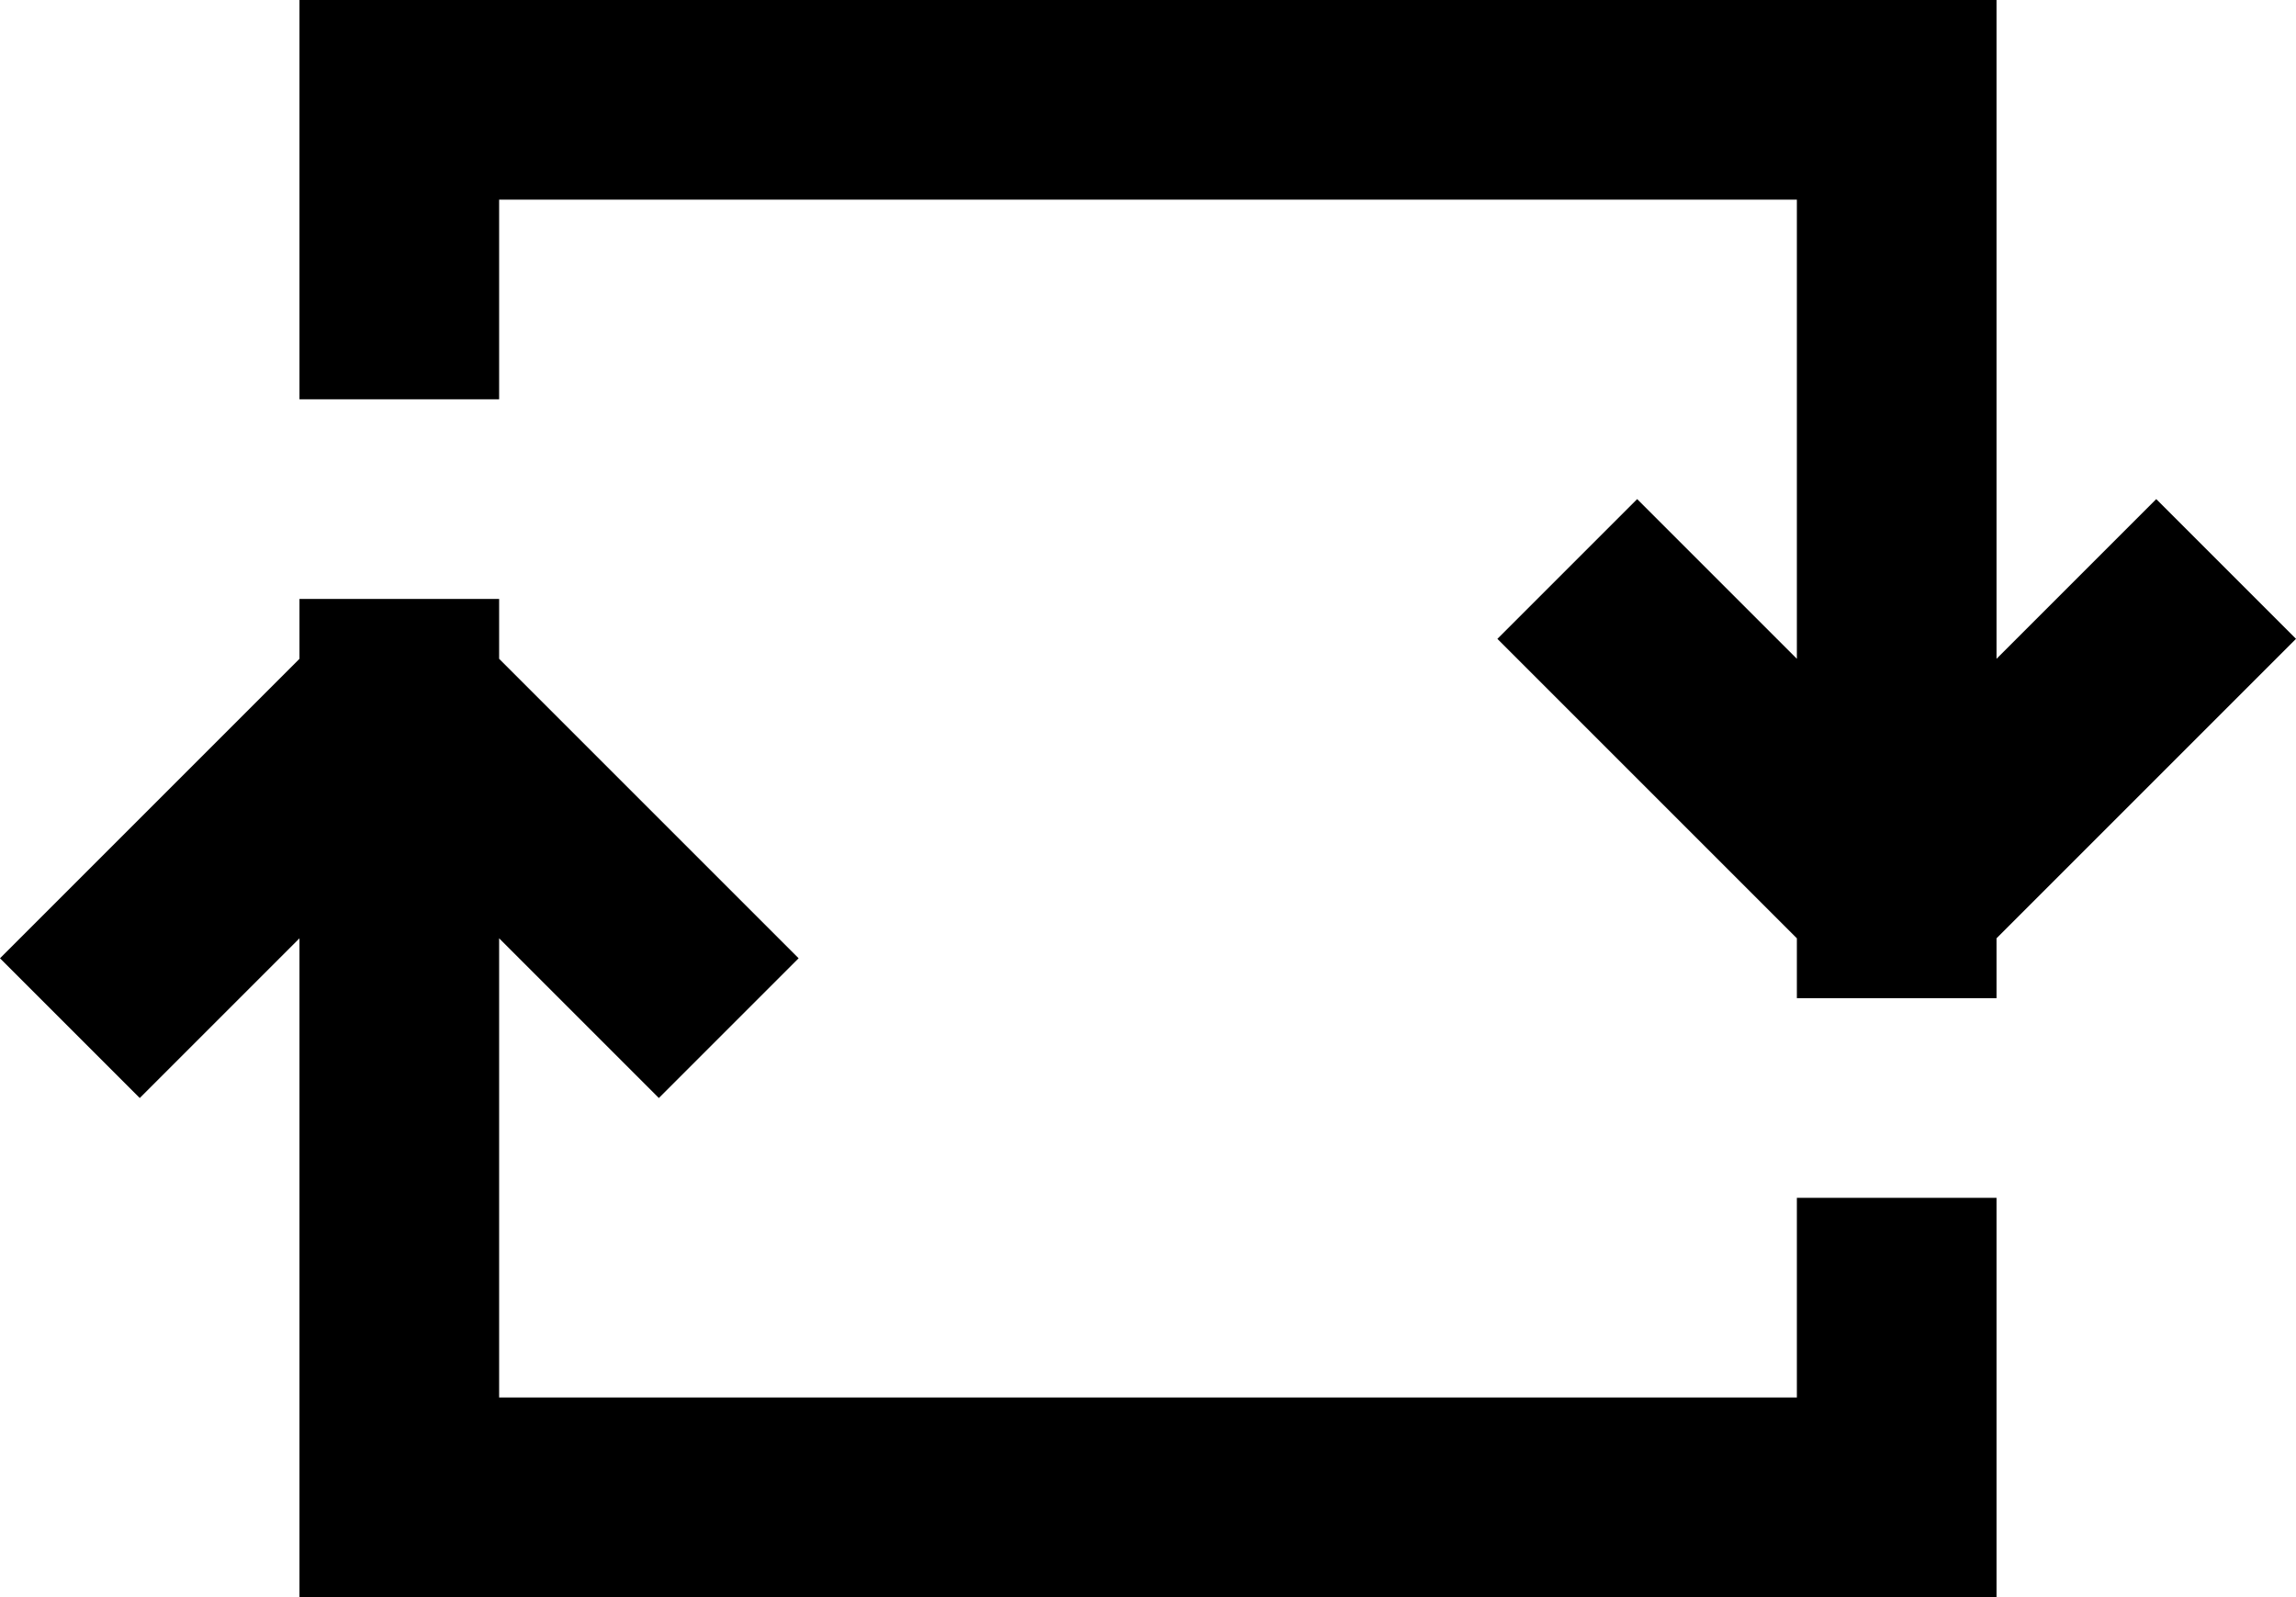
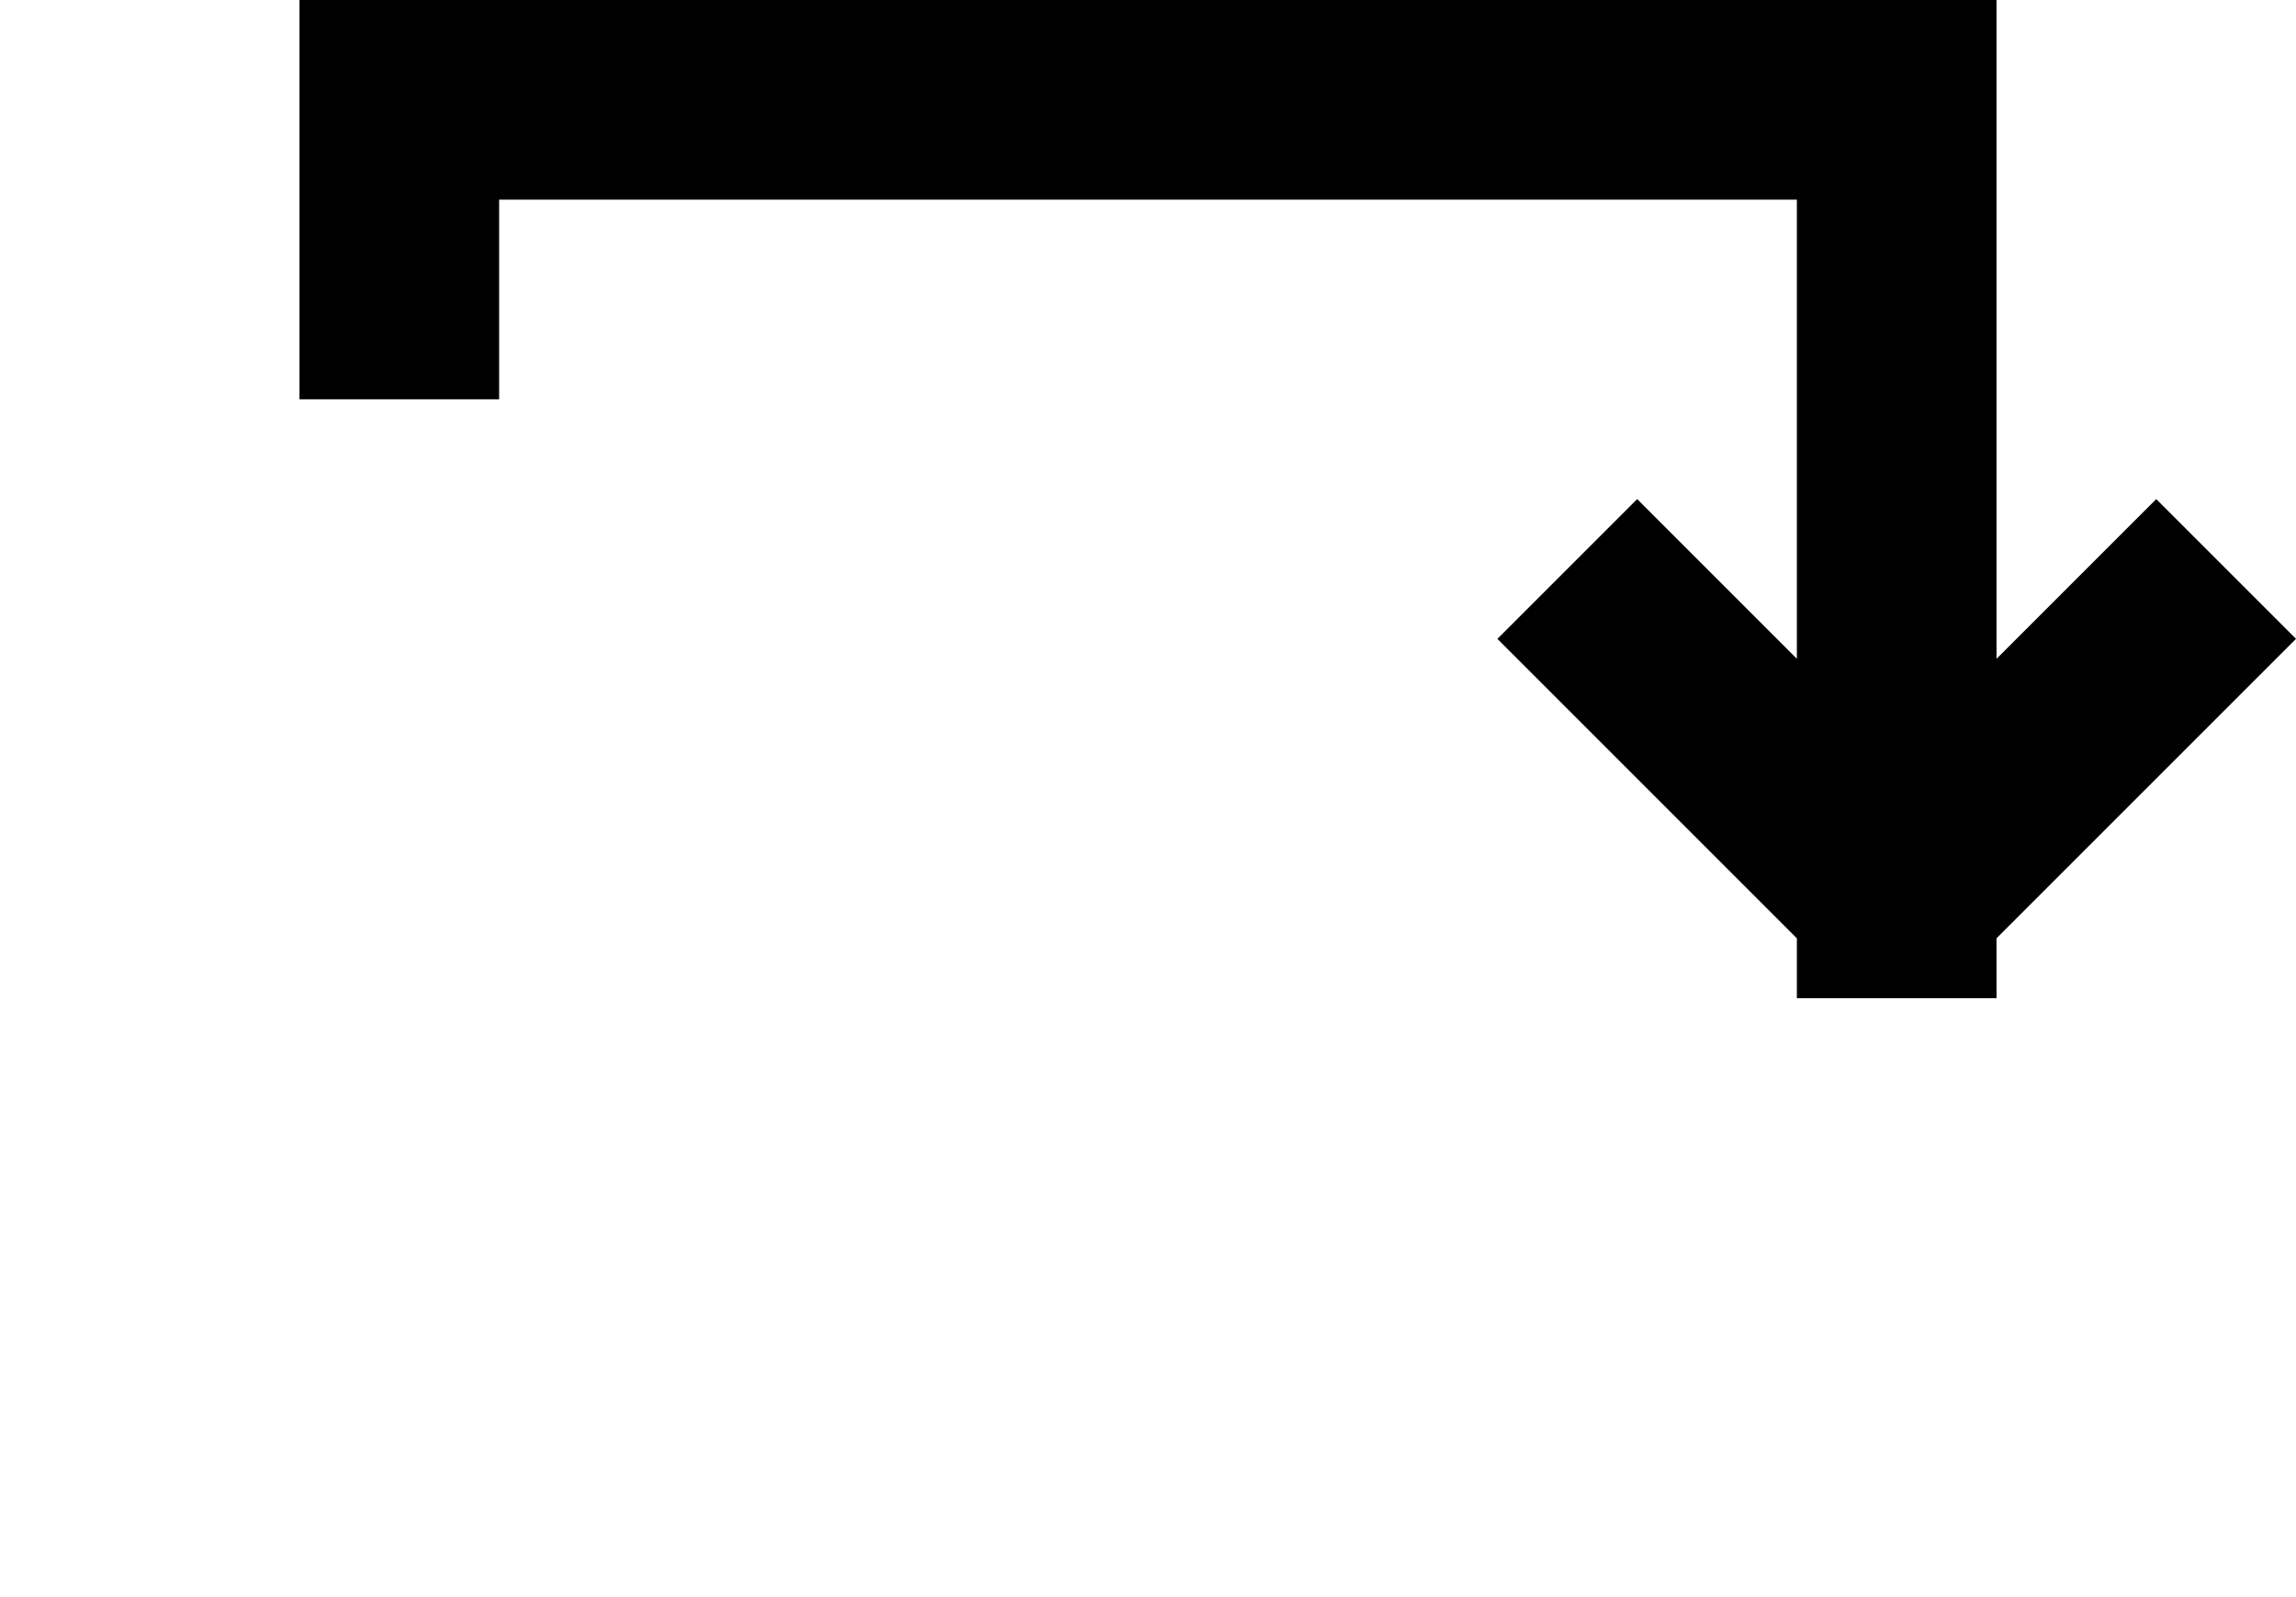
<svg xmlns="http://www.w3.org/2000/svg" id="at-returns-icon" data-name="at-returns-icon" viewBox="0 0 23 16">
-   <polygon points="18 14 5 14 5 9.4 6.6 11 8 9.6 5 6.6 5 6 3 6 3 6.6 0 9.6 1.4 11 3 9.4 3 14 3 16 20 16 20 14 20 12 18 12 18 14" />
  <polygon points="23 6.4 21.6 5 20 6.6 20 2 20 0 5 0 3 0 3 4 5 4 5 2 18 2 18 6.6 16.4 5 15 6.4 18 9.4 18 10 20 10 20 9.4 23 6.4" />
</svg>